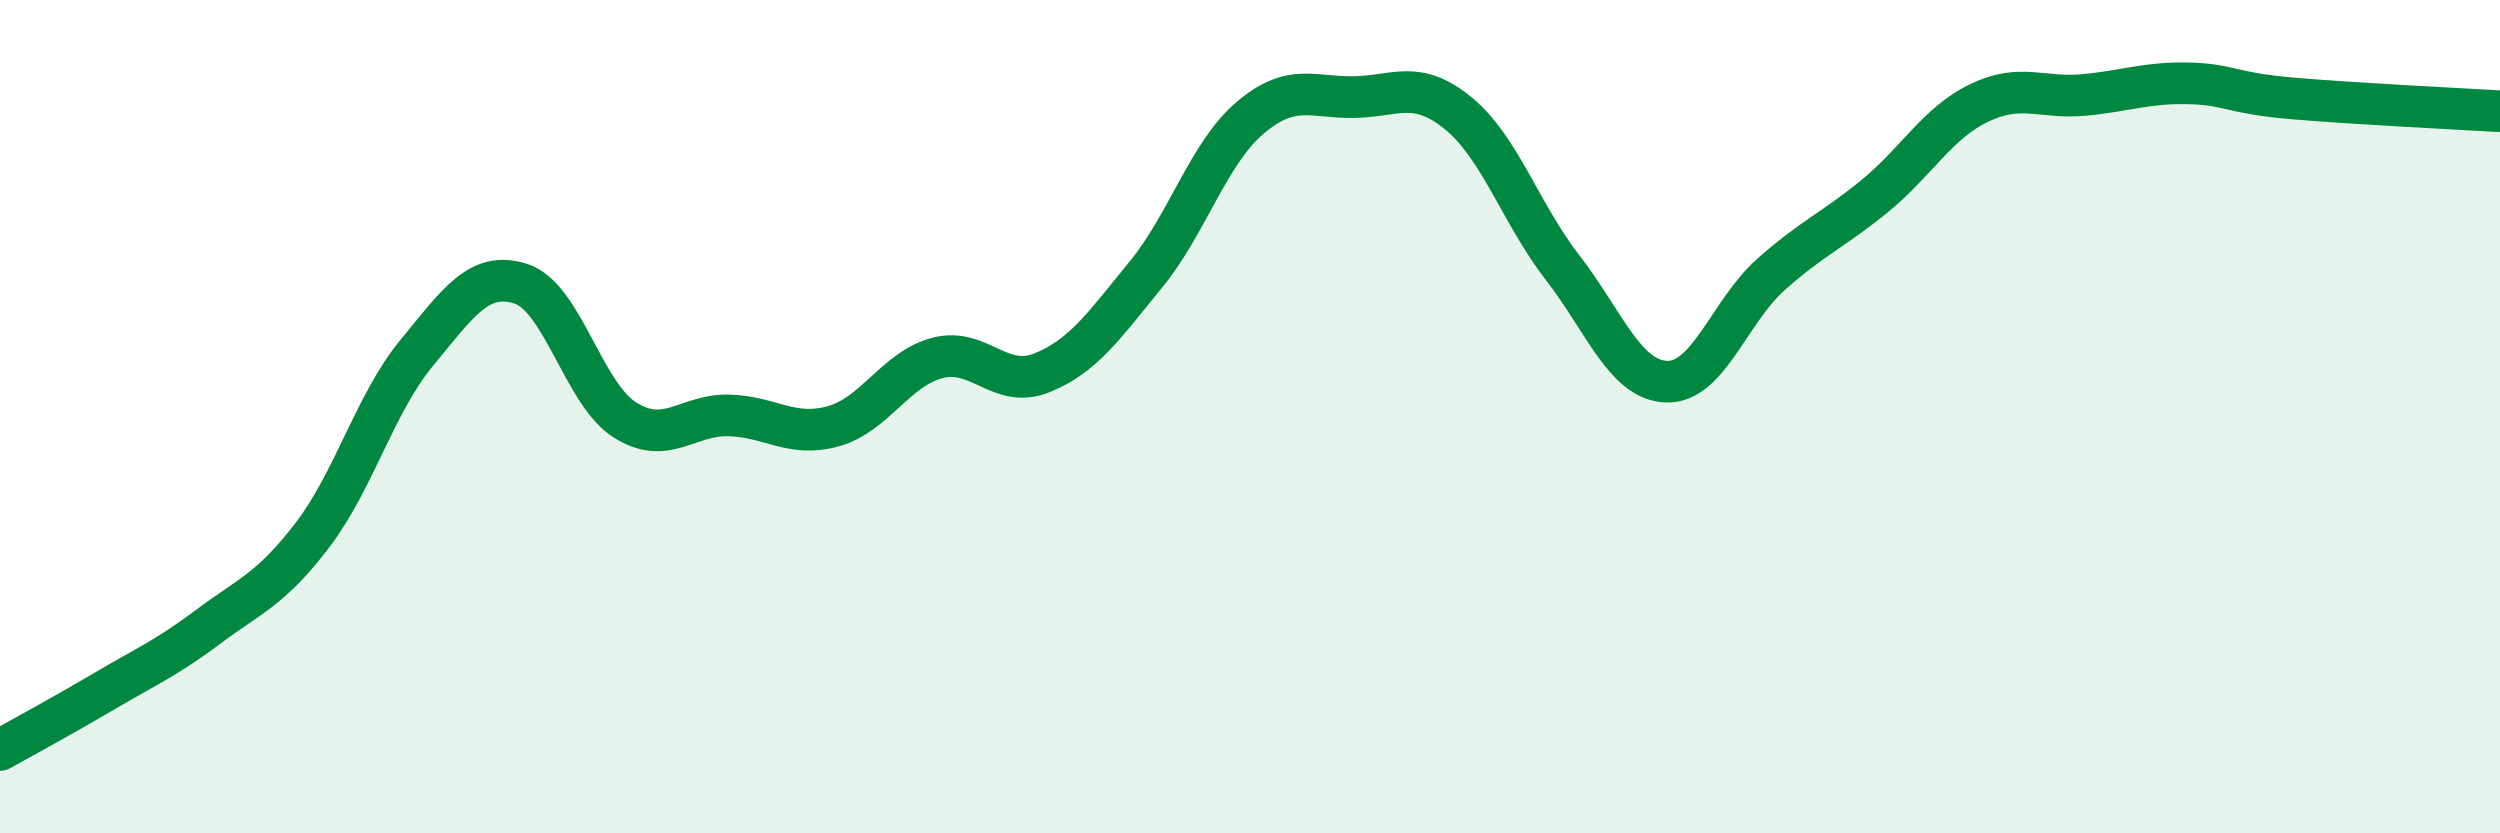
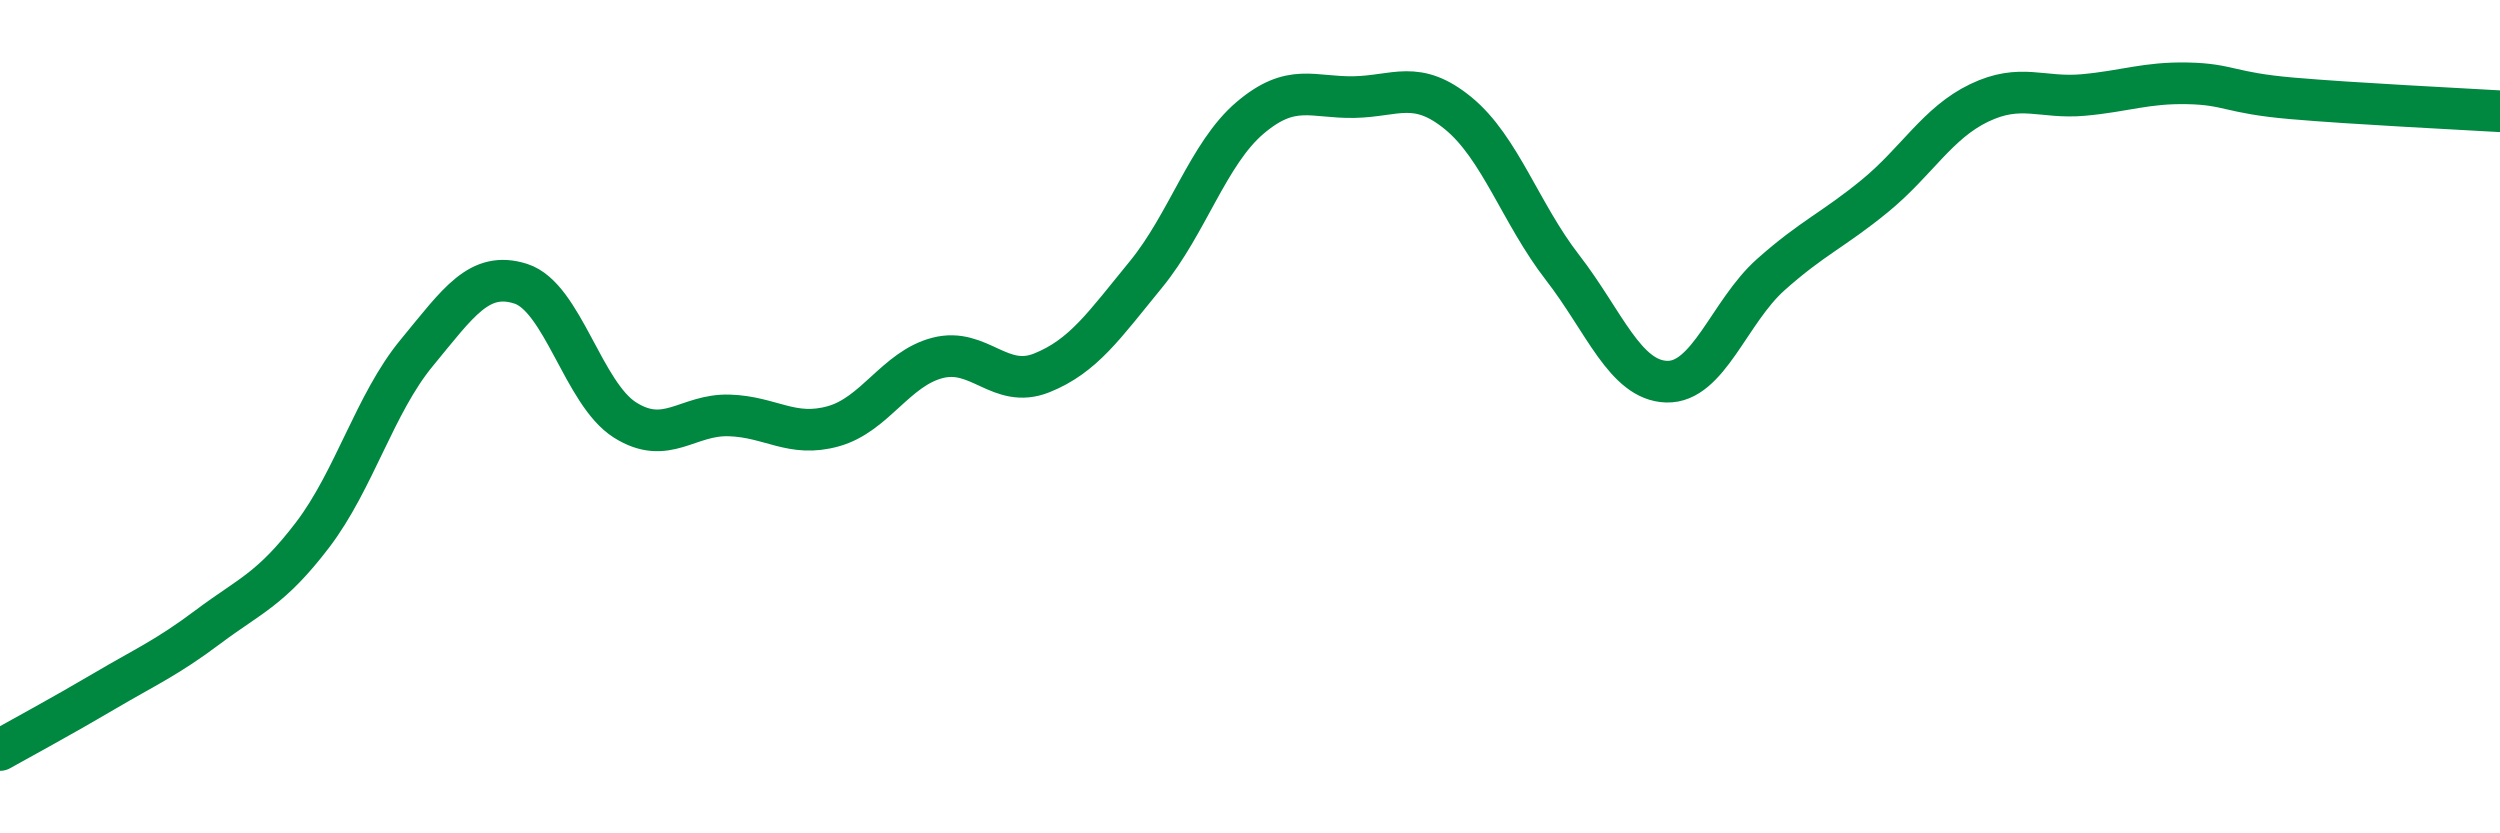
<svg xmlns="http://www.w3.org/2000/svg" width="60" height="20" viewBox="0 0 60 20">
-   <path d="M 0,18 C 0.5,17.72 1.5,17.18 2.5,16.59 C 3.5,16 4,15.79 5,15.04 C 6,14.29 6.5,14.15 7.5,12.84 C 8.5,11.53 9,9.68 10,8.47 C 11,7.26 11.5,6.49 12.5,6.81 C 13.5,7.13 14,9.45 15,10.08 C 16,10.71 16.5,9.94 17.5,9.97 C 18.5,10 19,10.51 20,10.23 C 21,9.95 21.5,8.85 22.5,8.59 C 23.5,8.33 24,9.35 25,8.95 C 26,8.55 26.5,7.81 27.5,6.59 C 28.5,5.37 29,3.68 30,2.83 C 31,1.98 31.5,2.35 32.5,2.33 C 33.5,2.31 34,1.9 35,2.72 C 36,3.54 36.5,5.13 37.5,6.42 C 38.5,7.71 39,9.13 40,9.16 C 41,9.19 41.5,7.48 42.5,6.59 C 43.5,5.7 44,5.52 45,4.7 C 46,3.88 46.5,2.95 47.5,2.47 C 48.5,1.99 49,2.37 50,2.28 C 51,2.19 51.5,1.98 52.5,2 C 53.5,2.02 53.5,2.23 55,2.36 C 56.5,2.49 59,2.61 60,2.67L60 20L0 20Z" fill="#008740" opacity="0.1" stroke-linecap="round" stroke-linejoin="round" />
  <path d="M 0,18 C 0.5,17.72 1.5,17.18 2.5,16.59 C 3.5,16 4,15.79 5,15.04 C 6,14.29 6.5,14.15 7.5,12.84 C 8.5,11.53 9,9.68 10,8.47 C 11,7.26 11.5,6.49 12.5,6.81 C 13.5,7.13 14,9.45 15,10.08 C 16,10.71 16.5,9.94 17.5,9.97 C 18.5,10 19,10.51 20,10.23 C 21,9.95 21.5,8.85 22.5,8.59 C 23.5,8.33 24,9.35 25,8.95 C 26,8.55 26.5,7.81 27.5,6.59 C 28.5,5.37 29,3.68 30,2.83 C 31,1.98 31.5,2.35 32.5,2.33 C 33.5,2.31 34,1.9 35,2.72 C 36,3.54 36.5,5.13 37.5,6.42 C 38.5,7.71 39,9.13 40,9.16 C 41,9.19 41.5,7.48 42.5,6.59 C 43.5,5.7 44,5.52 45,4.7 C 46,3.88 46.5,2.95 47.5,2.47 C 48.5,1.99 49,2.37 50,2.28 C 51,2.19 51.5,1.98 52.5,2 C 53.5,2.02 53.5,2.23 55,2.36 C 56.5,2.49 59,2.61 60,2.67" stroke="#008740" stroke-width="1" fill="none" stroke-linecap="round" stroke-linejoin="round" />
</svg>